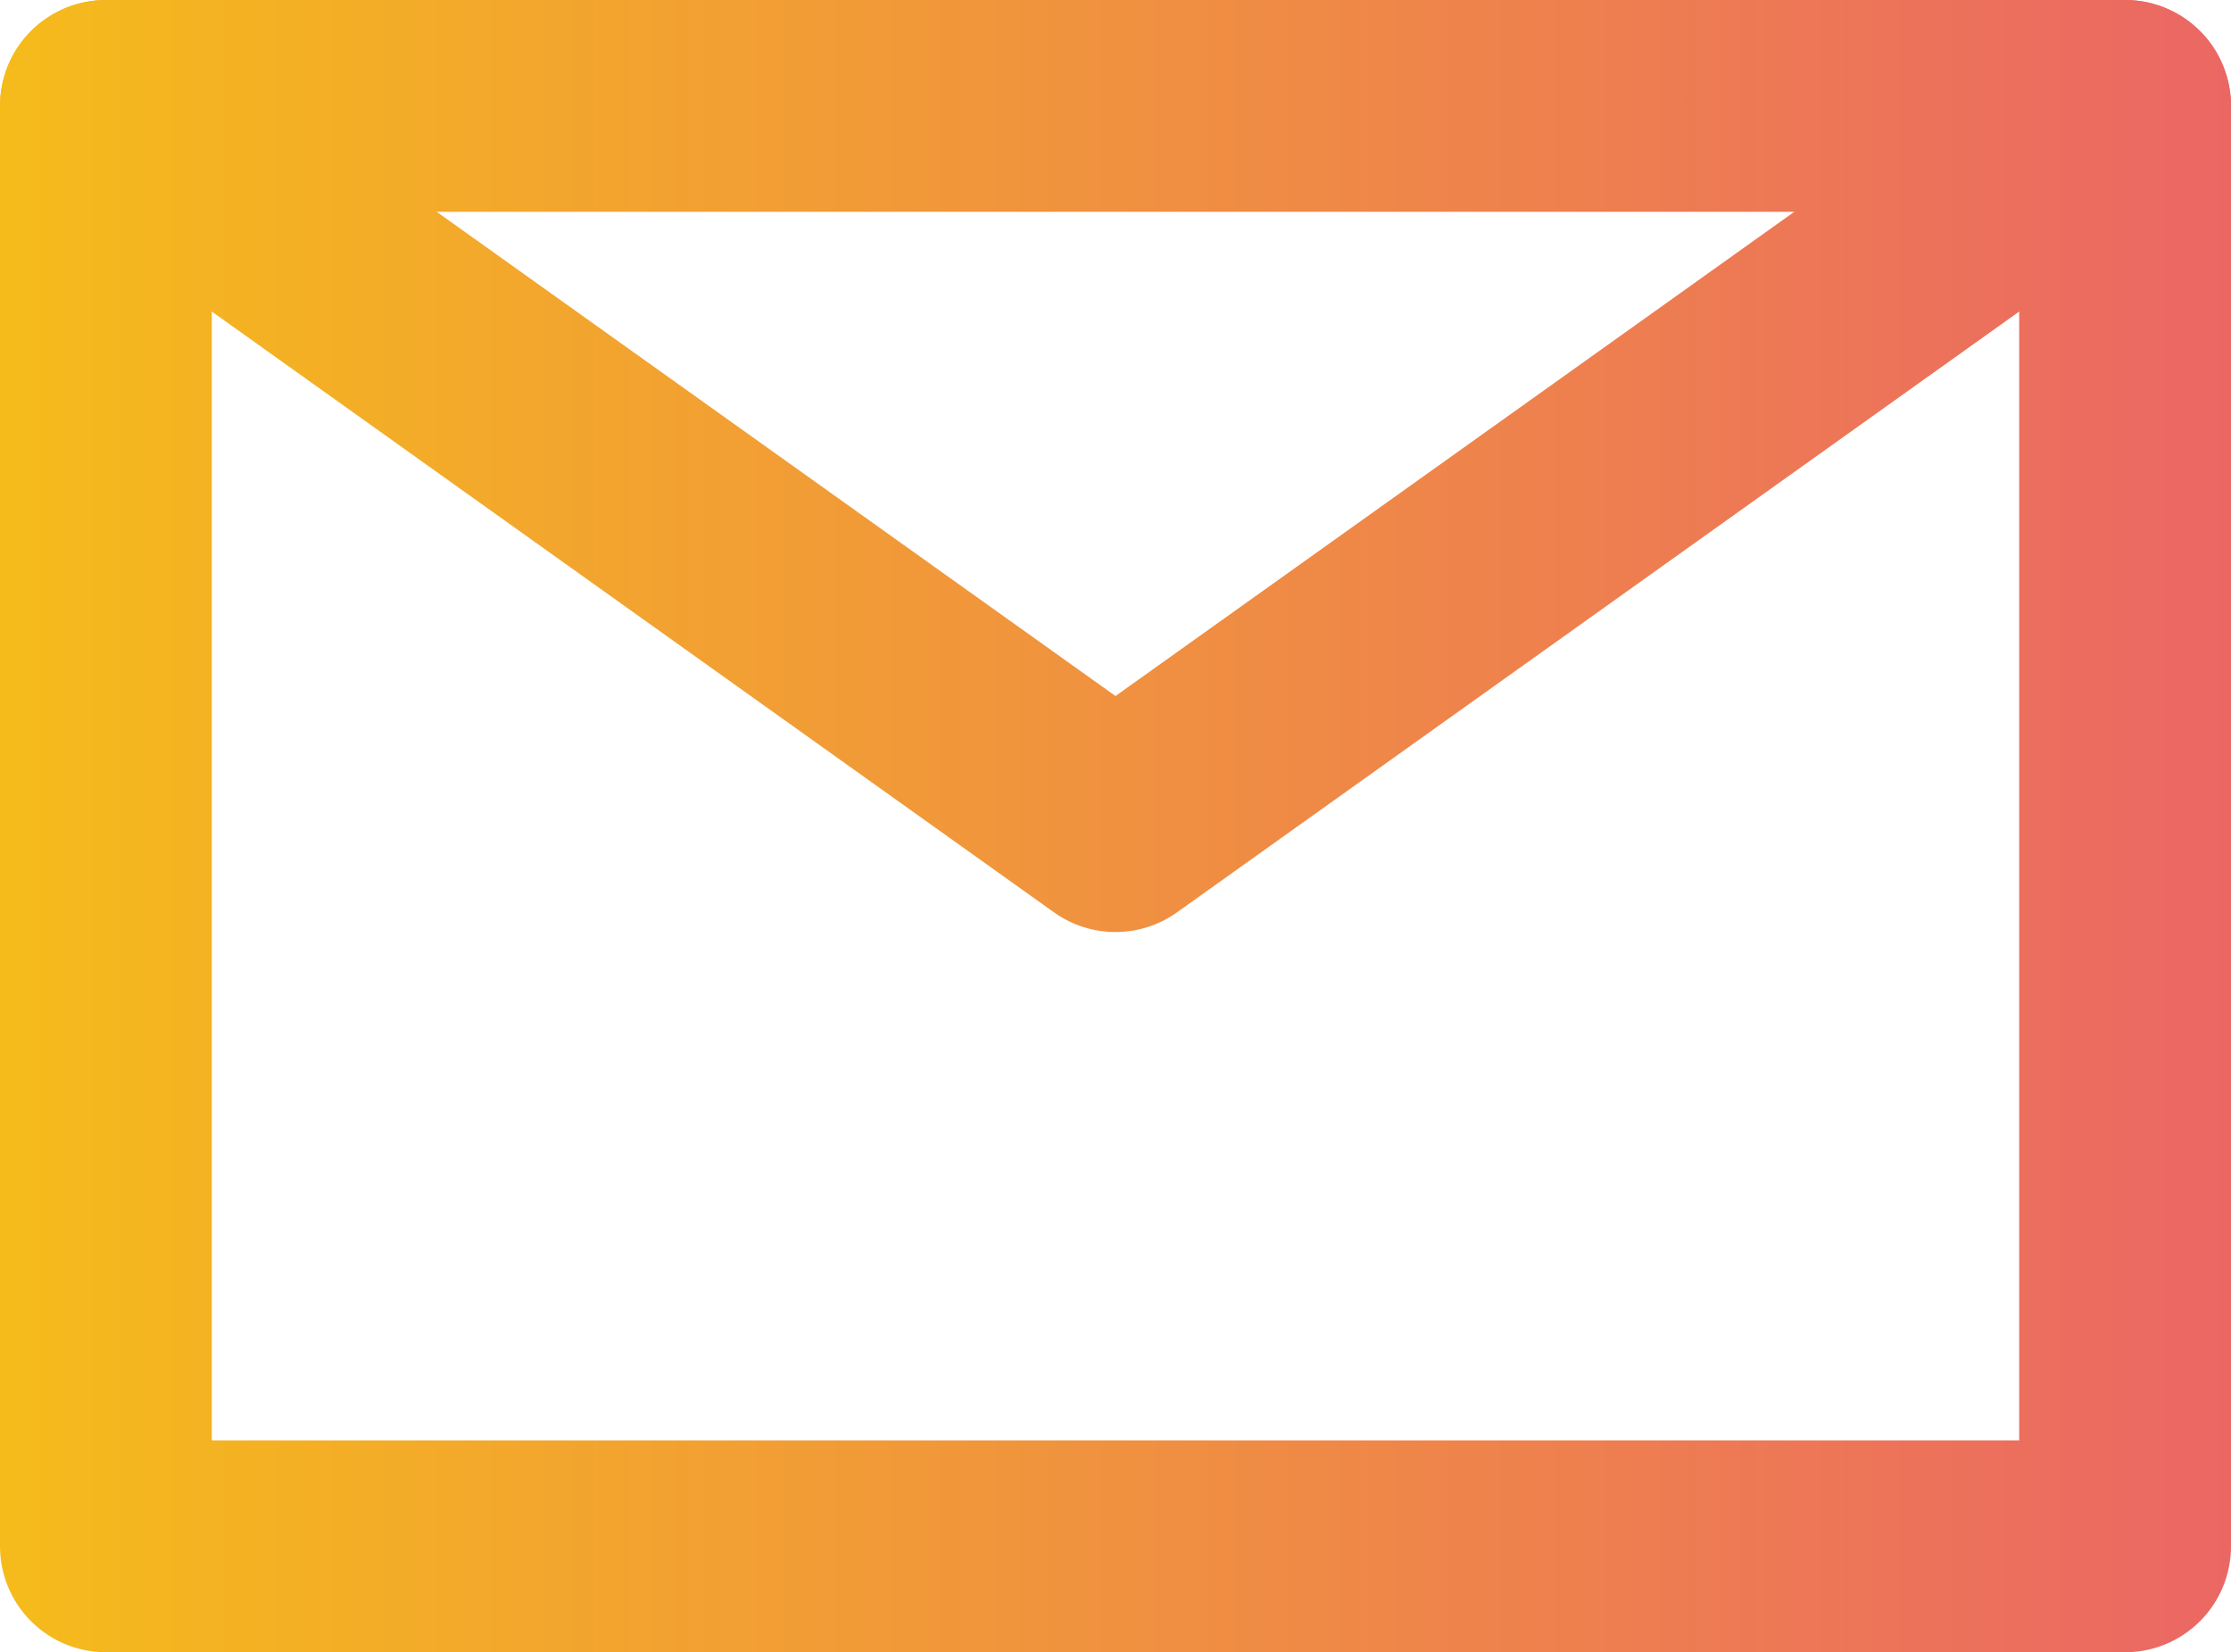
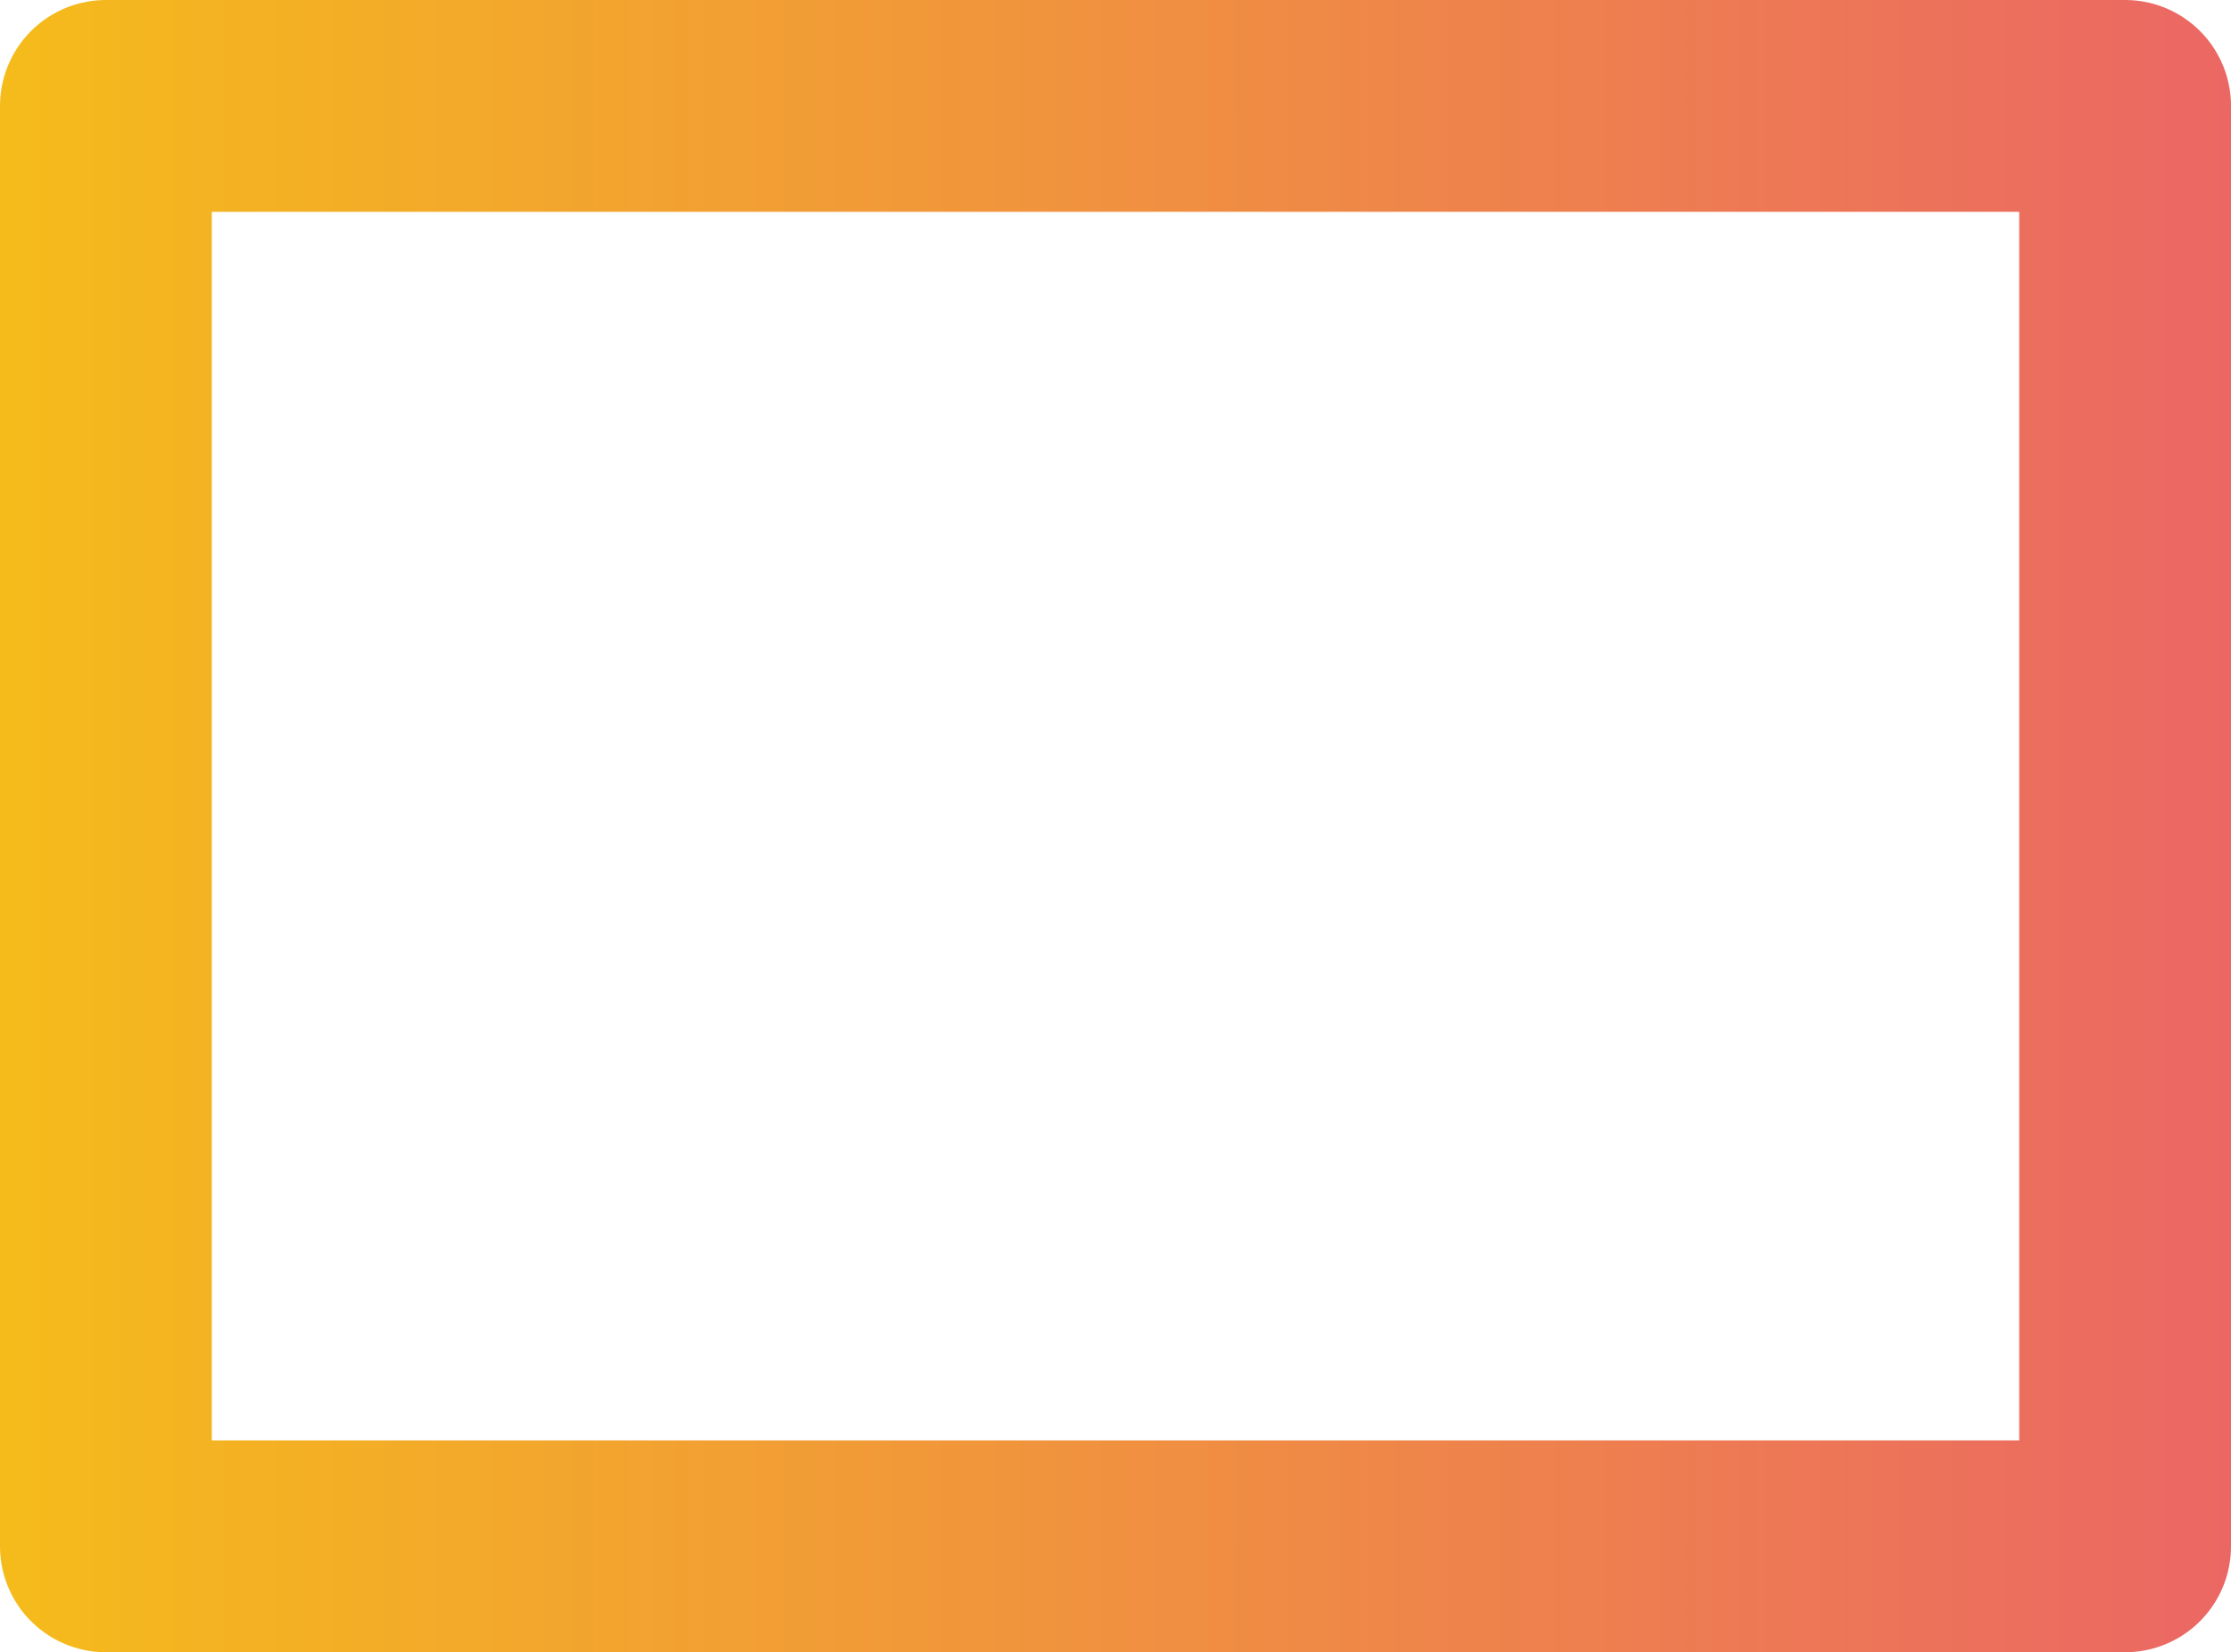
<svg xmlns="http://www.w3.org/2000/svg" version="1.1" id="レイヤー_1" x="0px" y="0px" viewBox="0 0 31.6 23.4" style="enable-background:new 0 0 31.6 23.4;" xml:space="preserve">
  <style type="text/css">
	.st0{fill:none;stroke:url(#SVGID_1_);stroke-width:3;stroke-linecap:round;stroke-linejoin:round;stroke-miterlimit:10;}
	
		.st1{fill:none;stroke:url(#SVGID_00000034782825464959109650000002567840021465547436_);stroke-width:3;stroke-linecap:round;stroke-linejoin:round;stroke-miterlimit:10;}
</style>
  <g>
    <linearGradient id="SVGID_1_" gradientUnits="userSpaceOnUse" x1="0" y1="11.71" x2="31.588" y2="11.71">
      <stop offset="6.599572e-07" style="stop-color:#F5BB1B" />
      <stop offset="1" style="stop-color:#EB6764" />
    </linearGradient>
    <rect x="1.5" y="1.5" class="st0" width="28.6" height="20.4" />
    <linearGradient id="SVGID_00000171682274597608281620000016842862171023909013_" gradientUnits="userSpaceOnUse" x1="0" y1="6.605" x2="31.588" y2="6.605">
      <stop offset="6.599572e-07" style="stop-color:#F5BB1B" />
      <stop offset="1" style="stop-color:#EB6764" />
    </linearGradient>
-     <polyline style="fill:none;stroke:url(#SVGID_00000171682274597608281620000016842862171023909013_);stroke-width:3;stroke-linecap:round;stroke-linejoin:round;stroke-miterlimit:10;" points="   1.5,1.5 15.8,11.7 30.1,1.5  " />
  </g>
</svg>